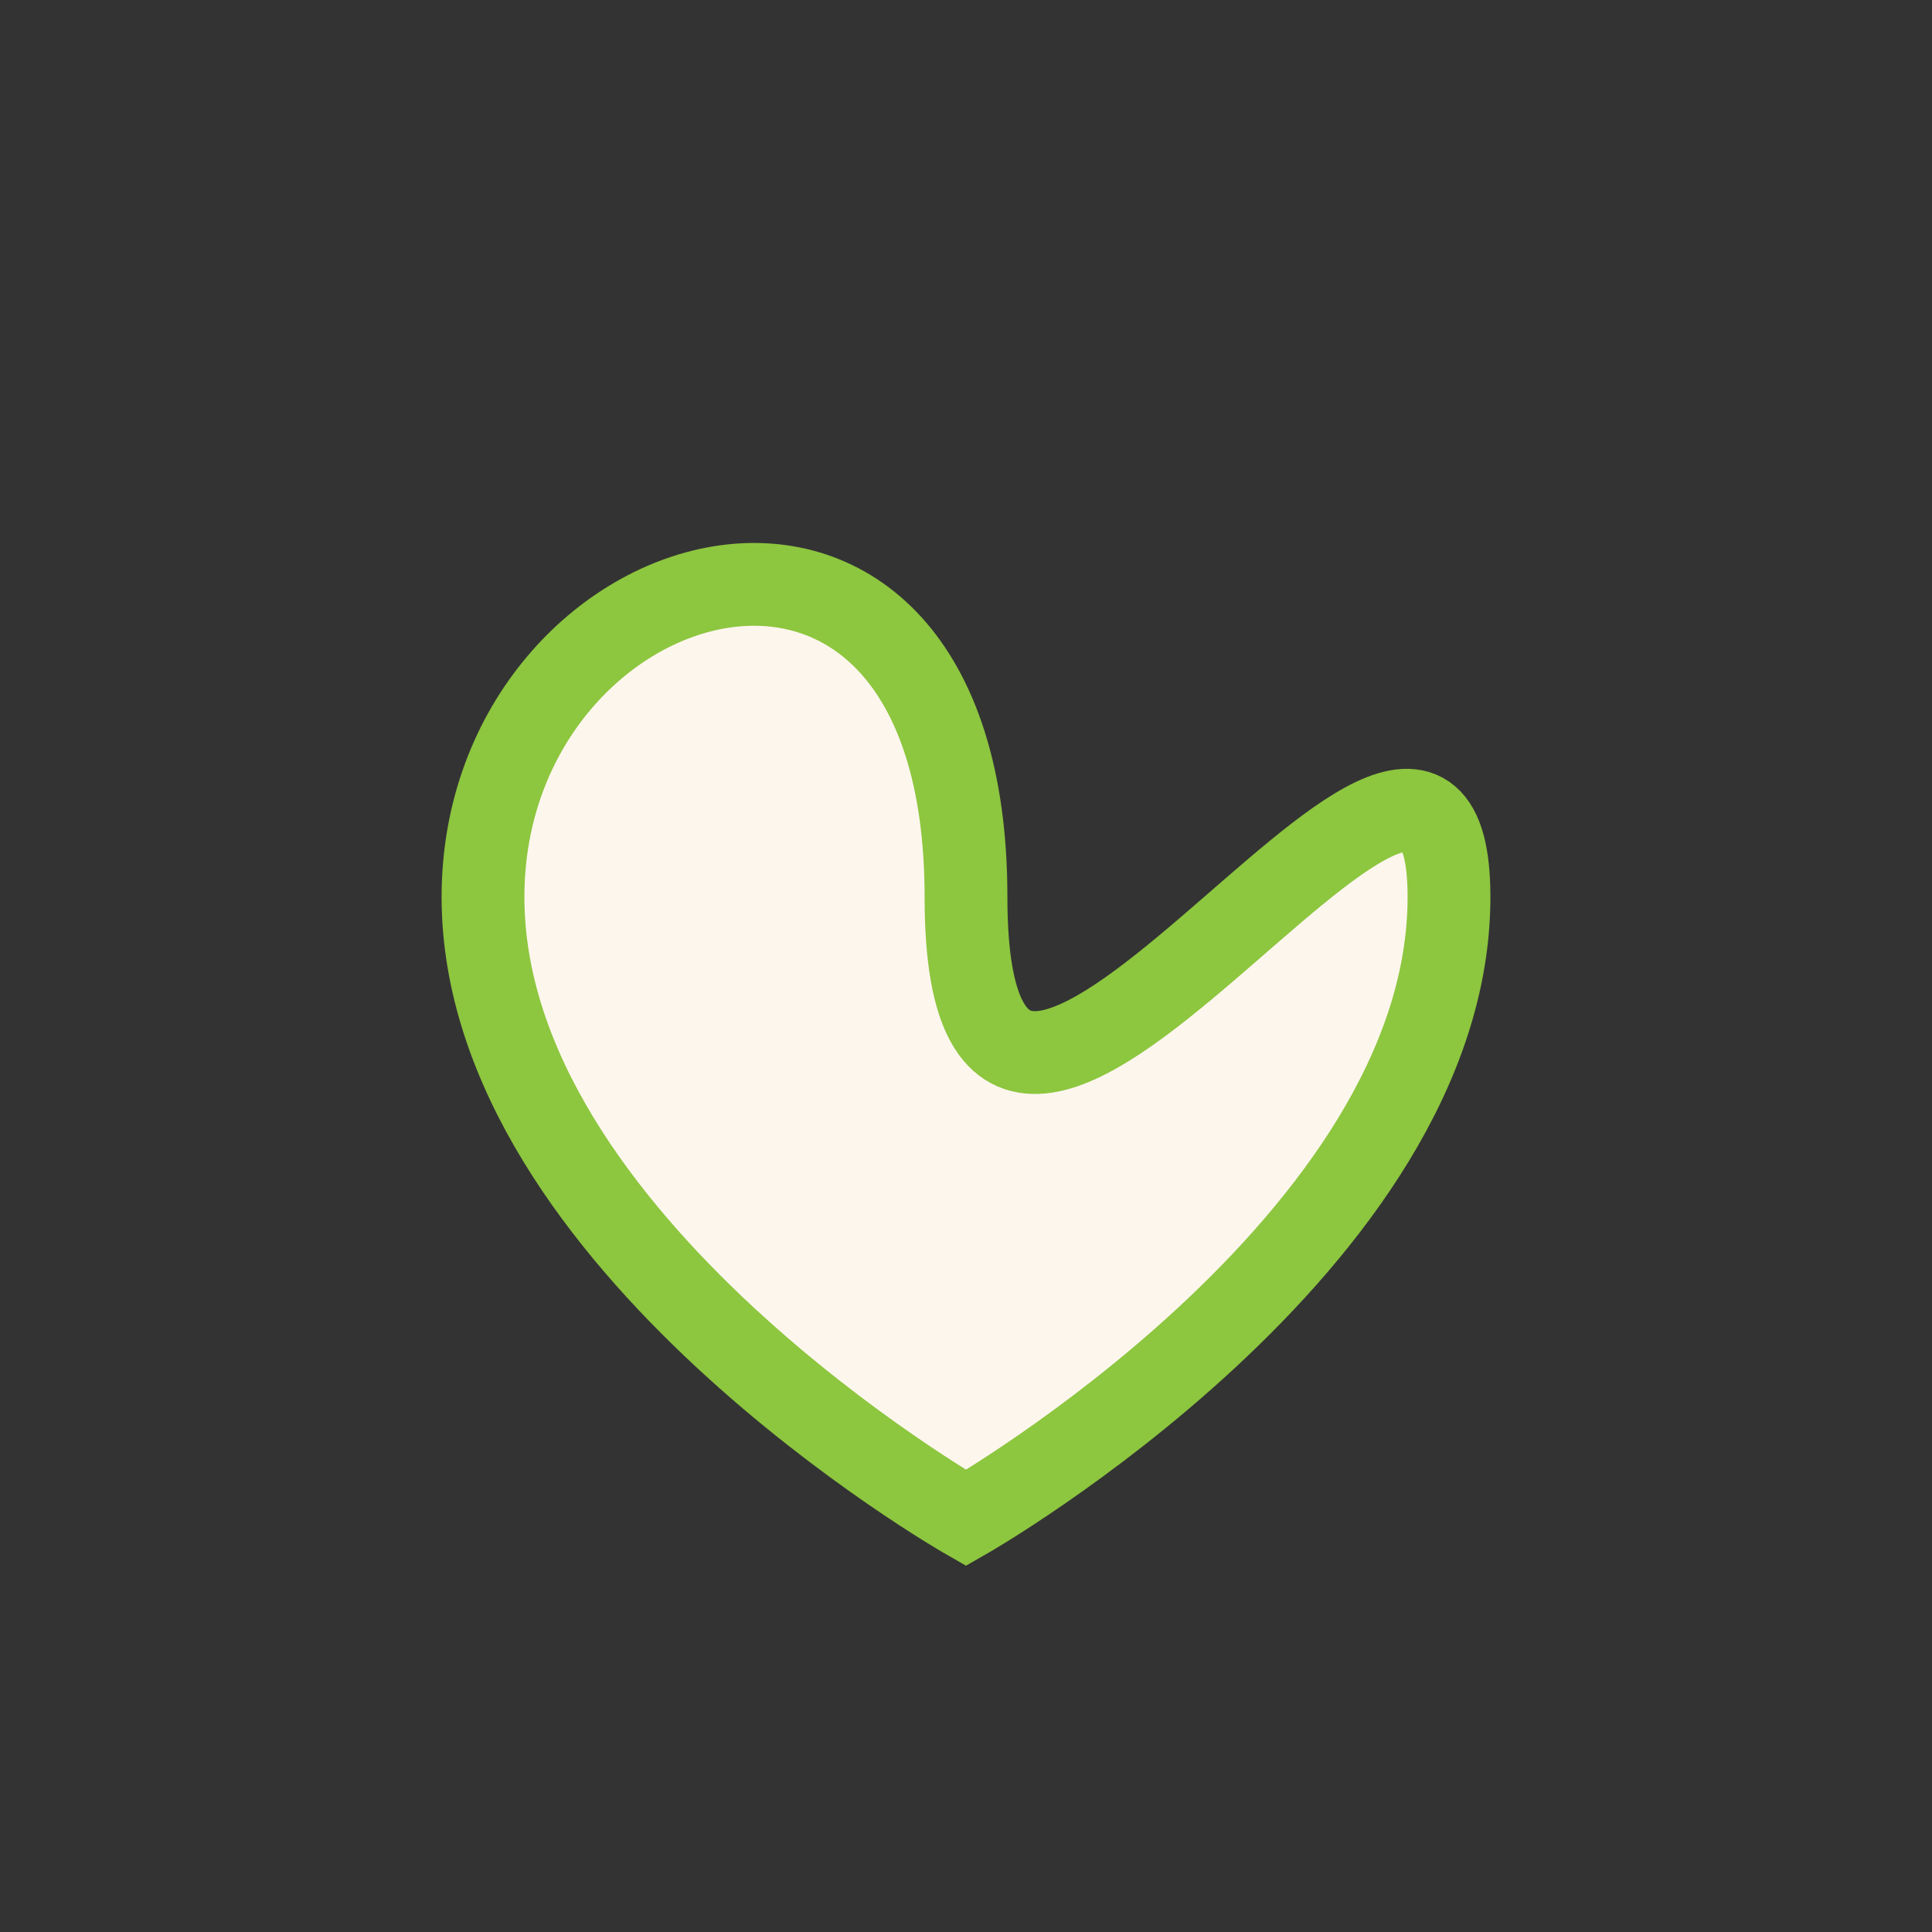
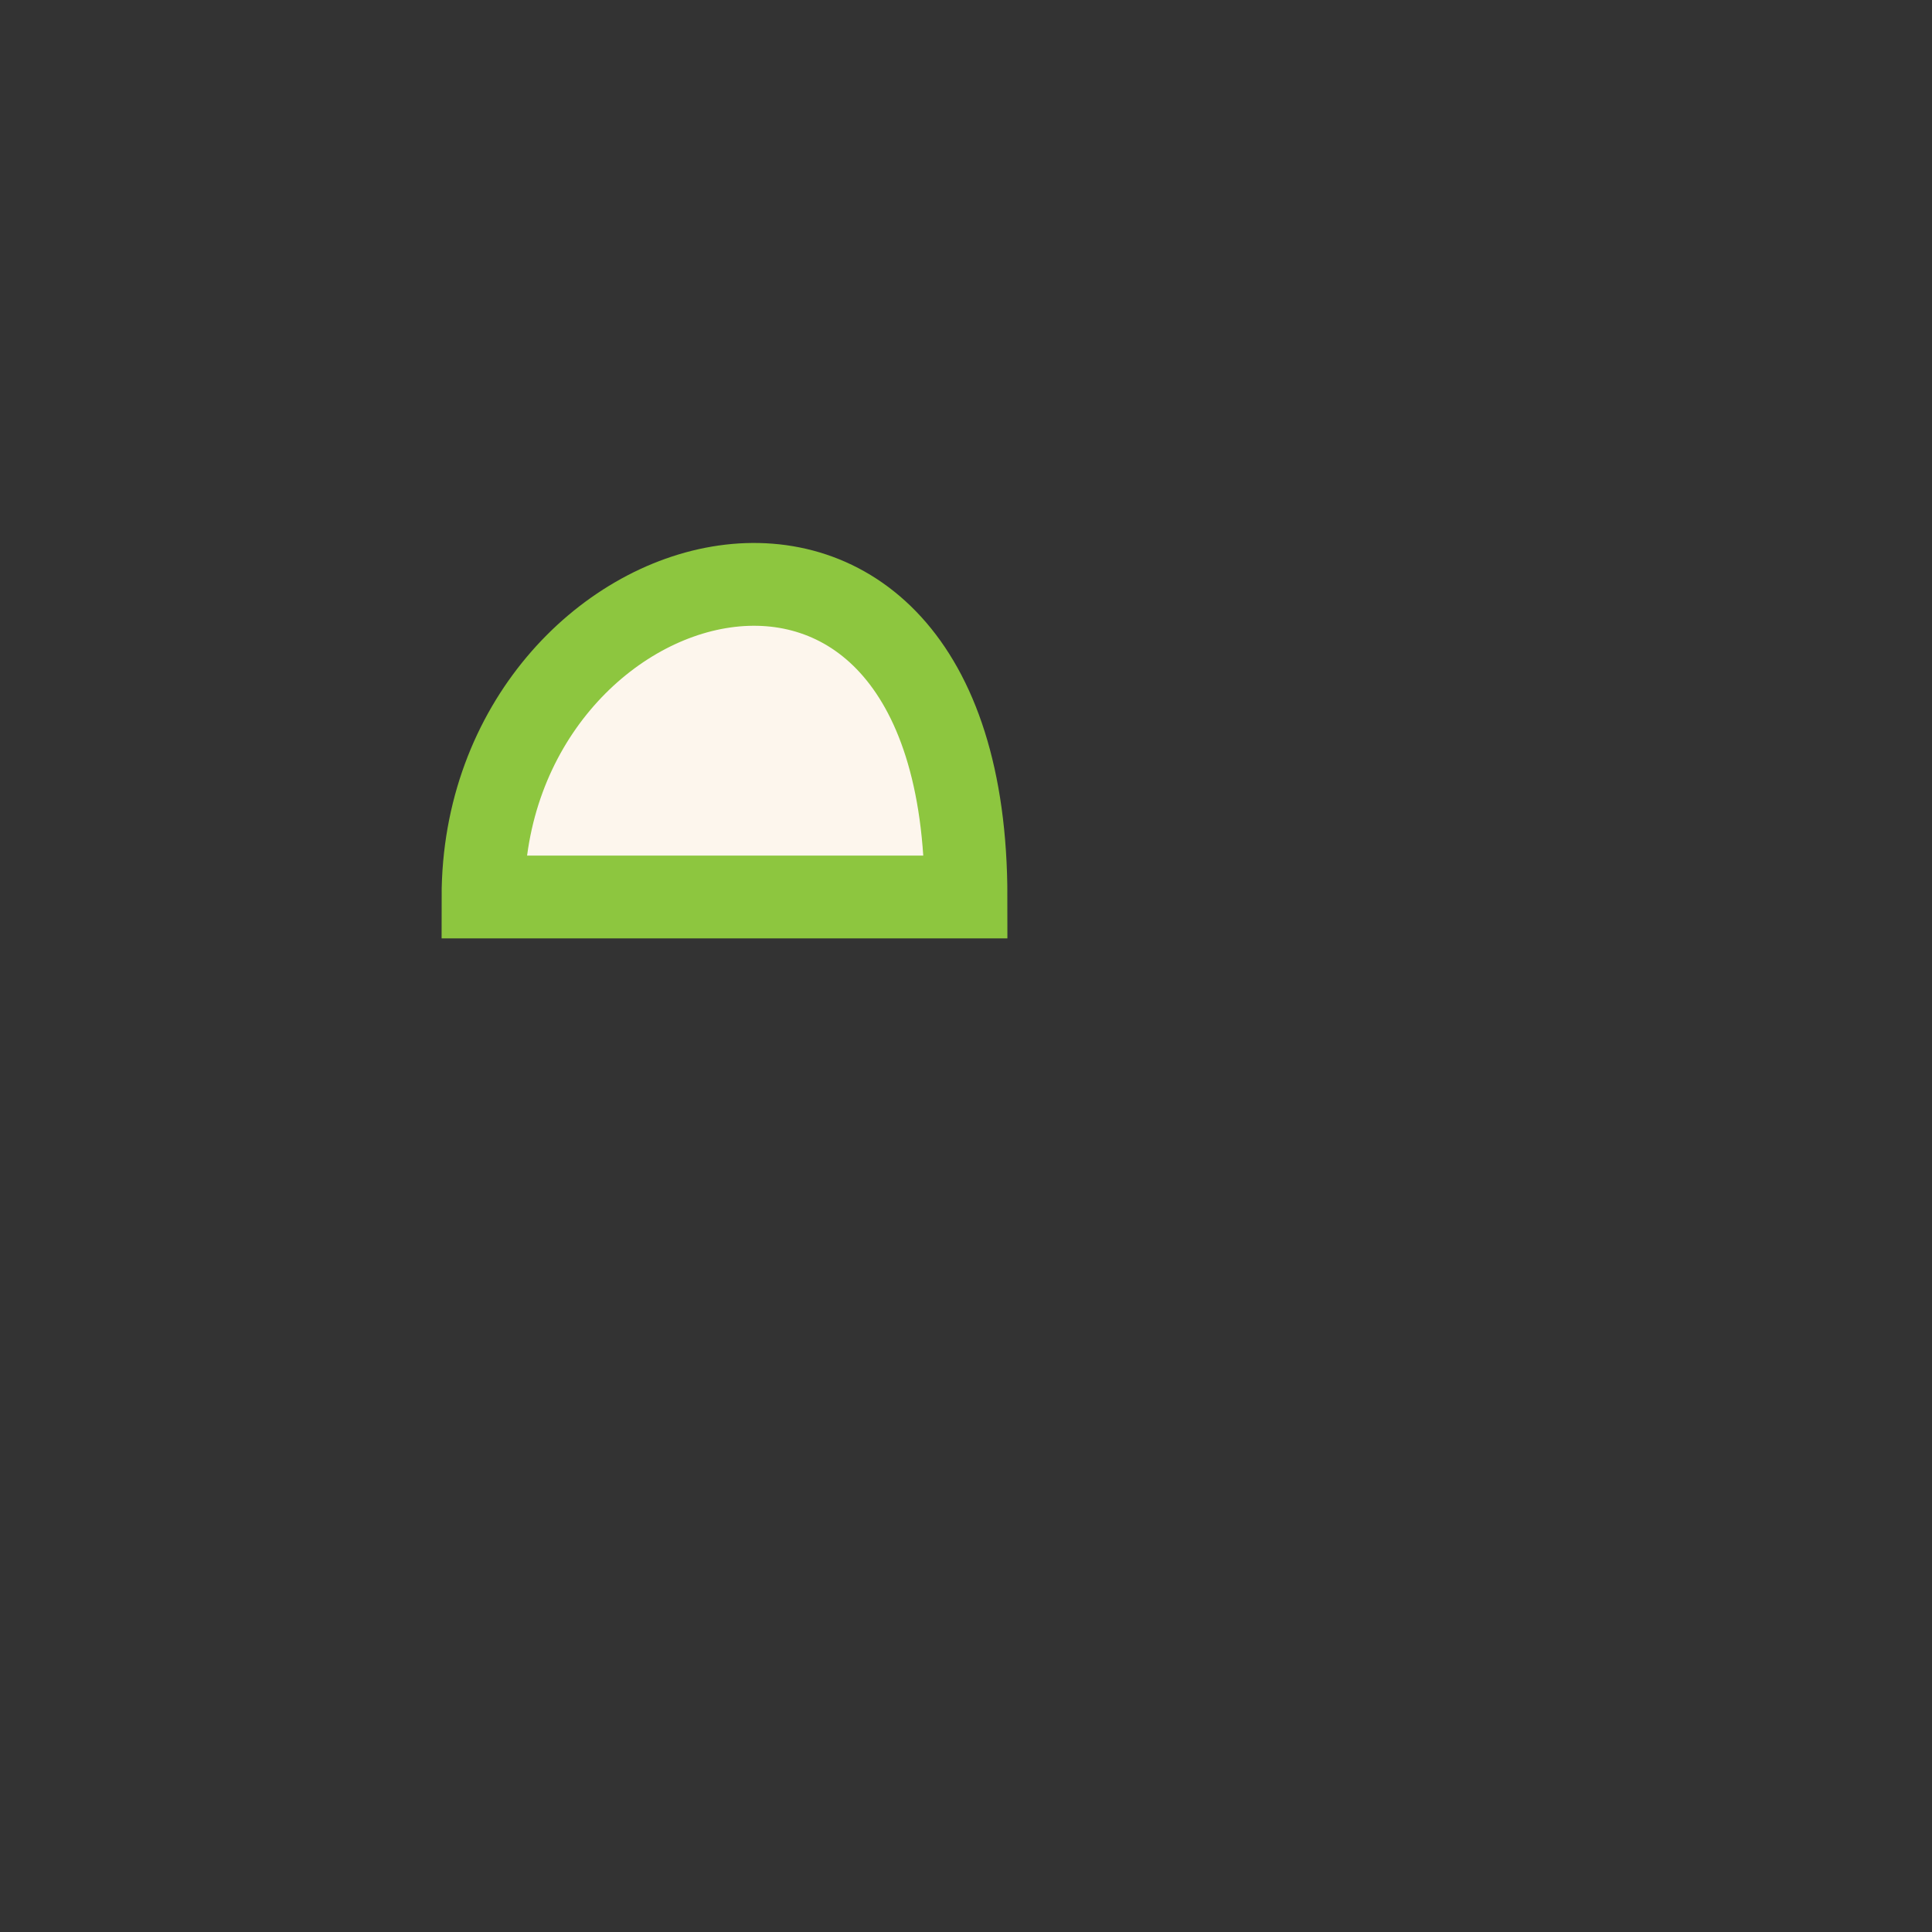
<svg xmlns="http://www.w3.org/2000/svg" width="28" height="28" viewBox="0 0 28 28">
  <rect x="0" y="0" width="28" height="28" fill="#333333" stroke="none" />
-   <path d="M7 13c0-5 7-7 7 0s7-5 7 0-7 9-7 9-7-4-7-9z" fill="#FDF6ED" stroke="#8DC63F" stroke-width="1.2" />
+   <path d="M7 13c0-5 7-7 7 0z" fill="#FDF6ED" stroke="#8DC63F" stroke-width="1.2" />
</svg>